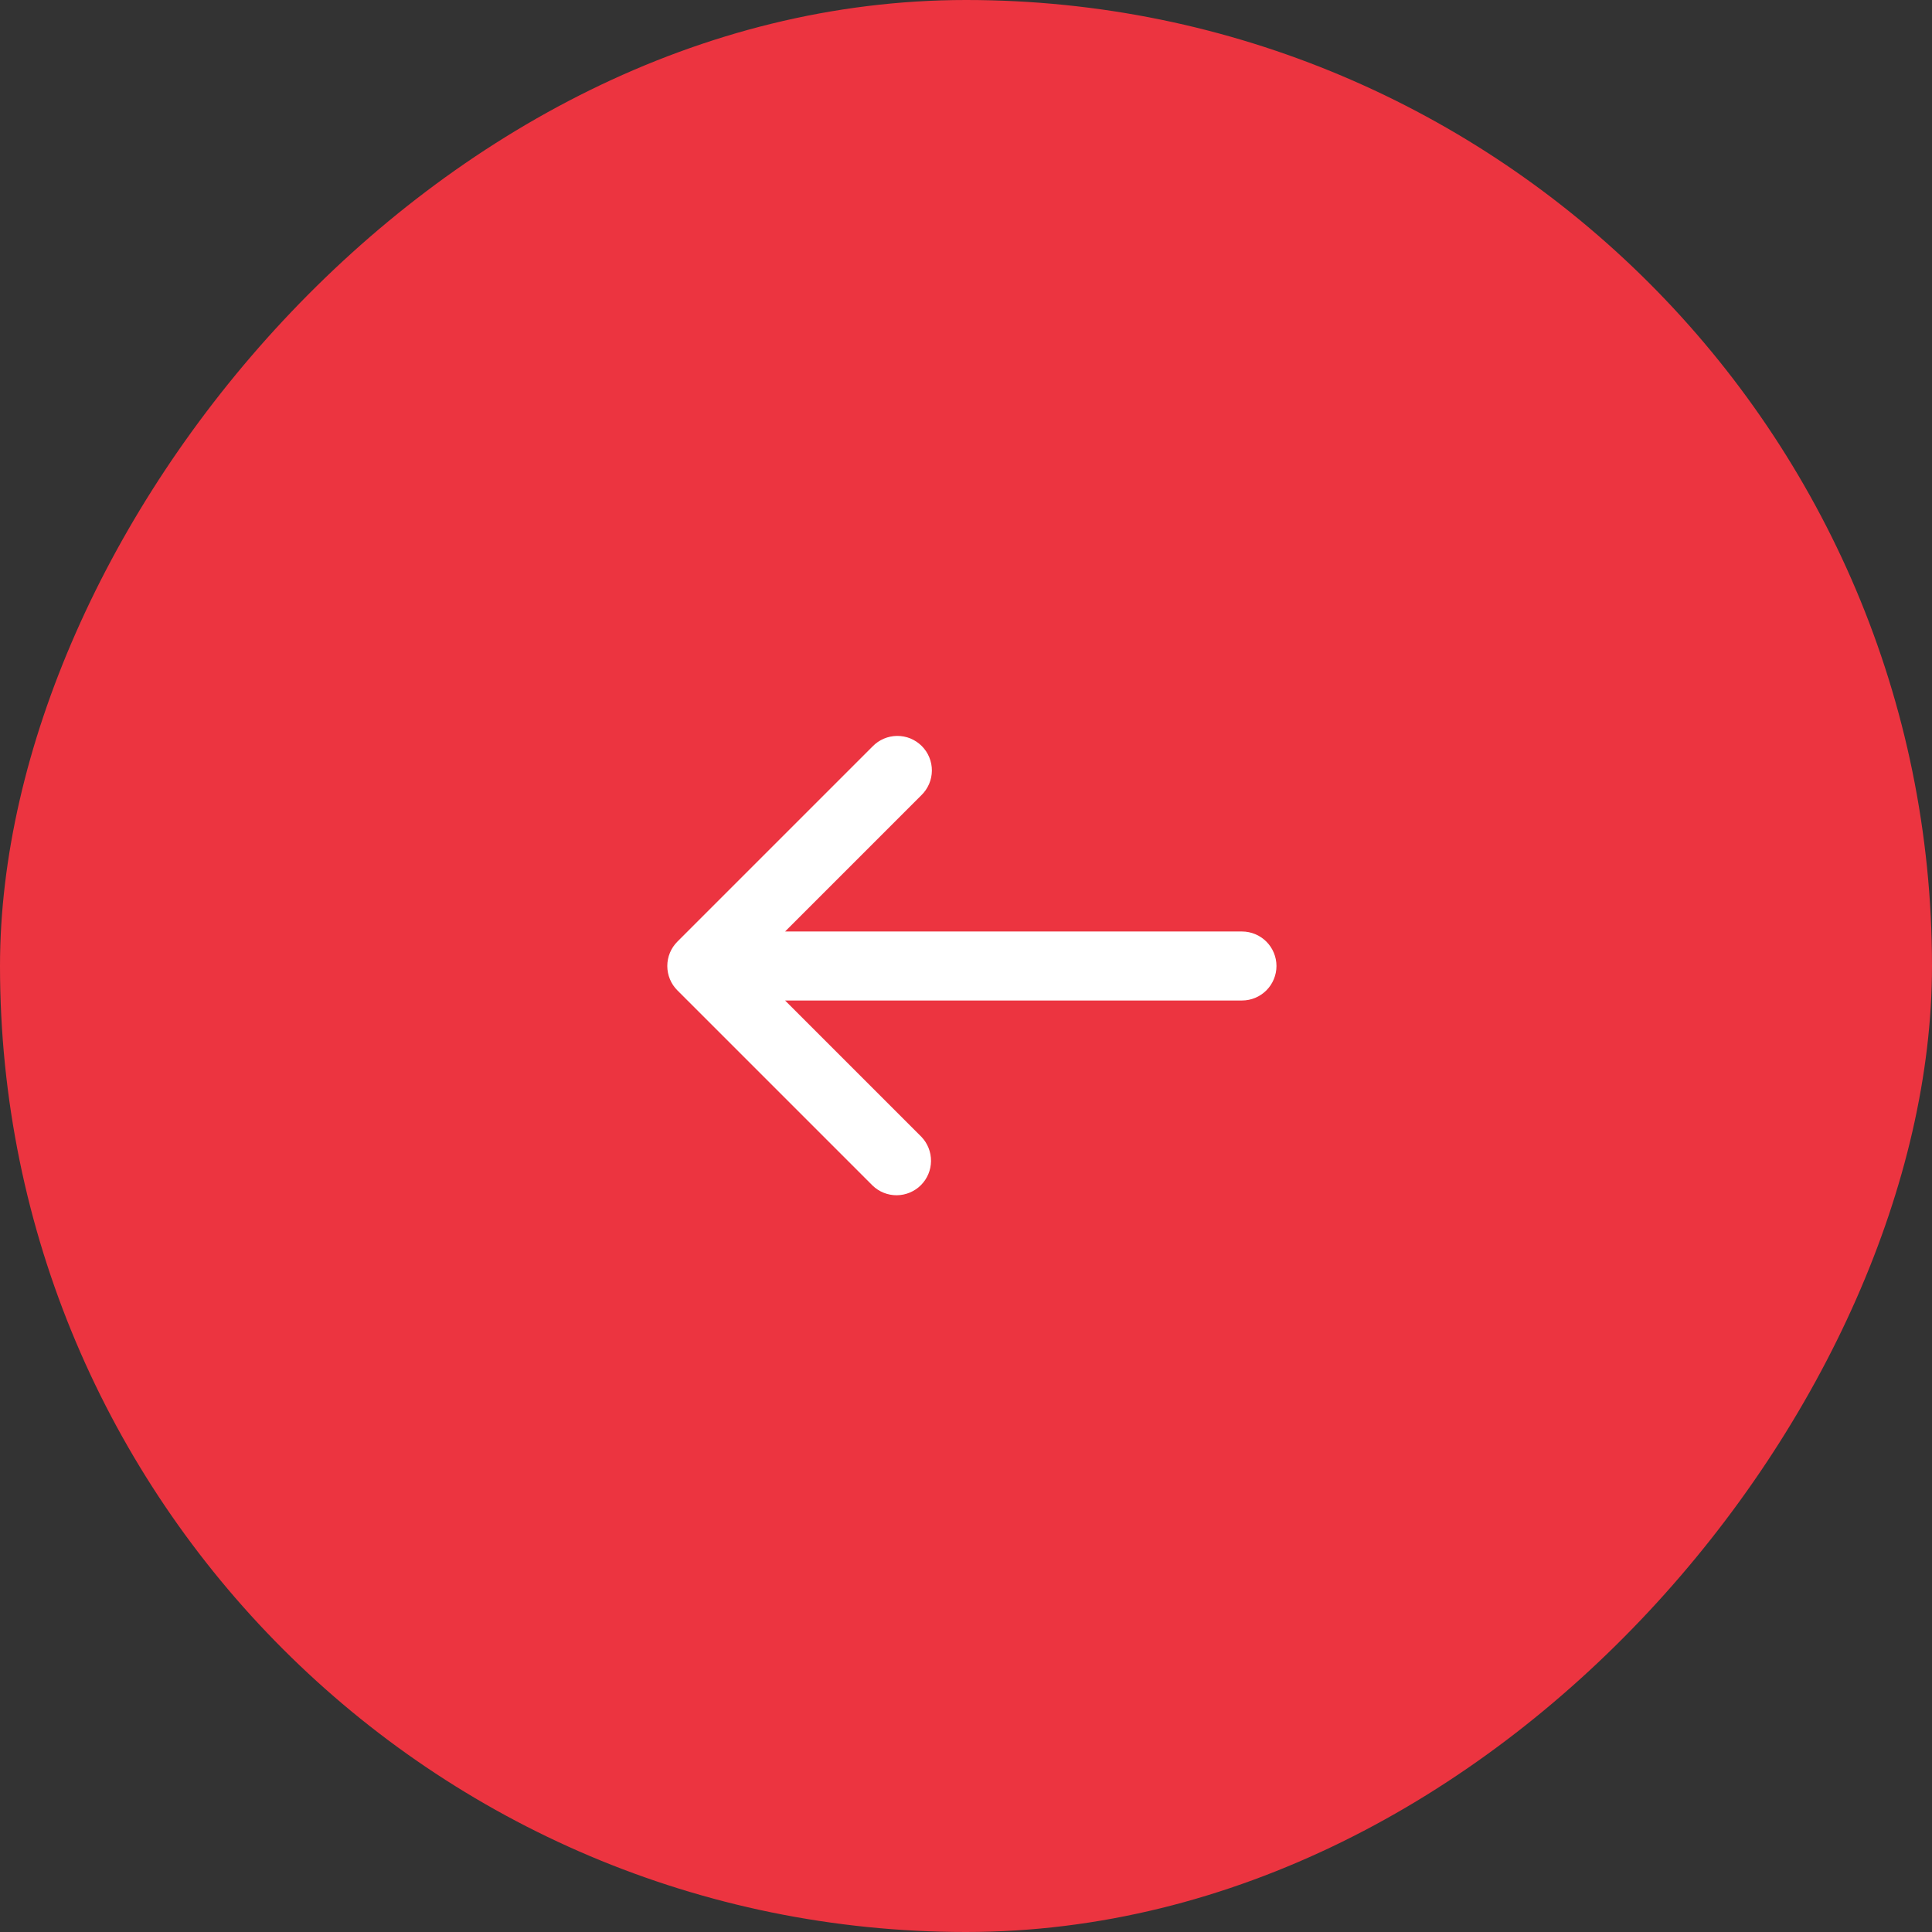
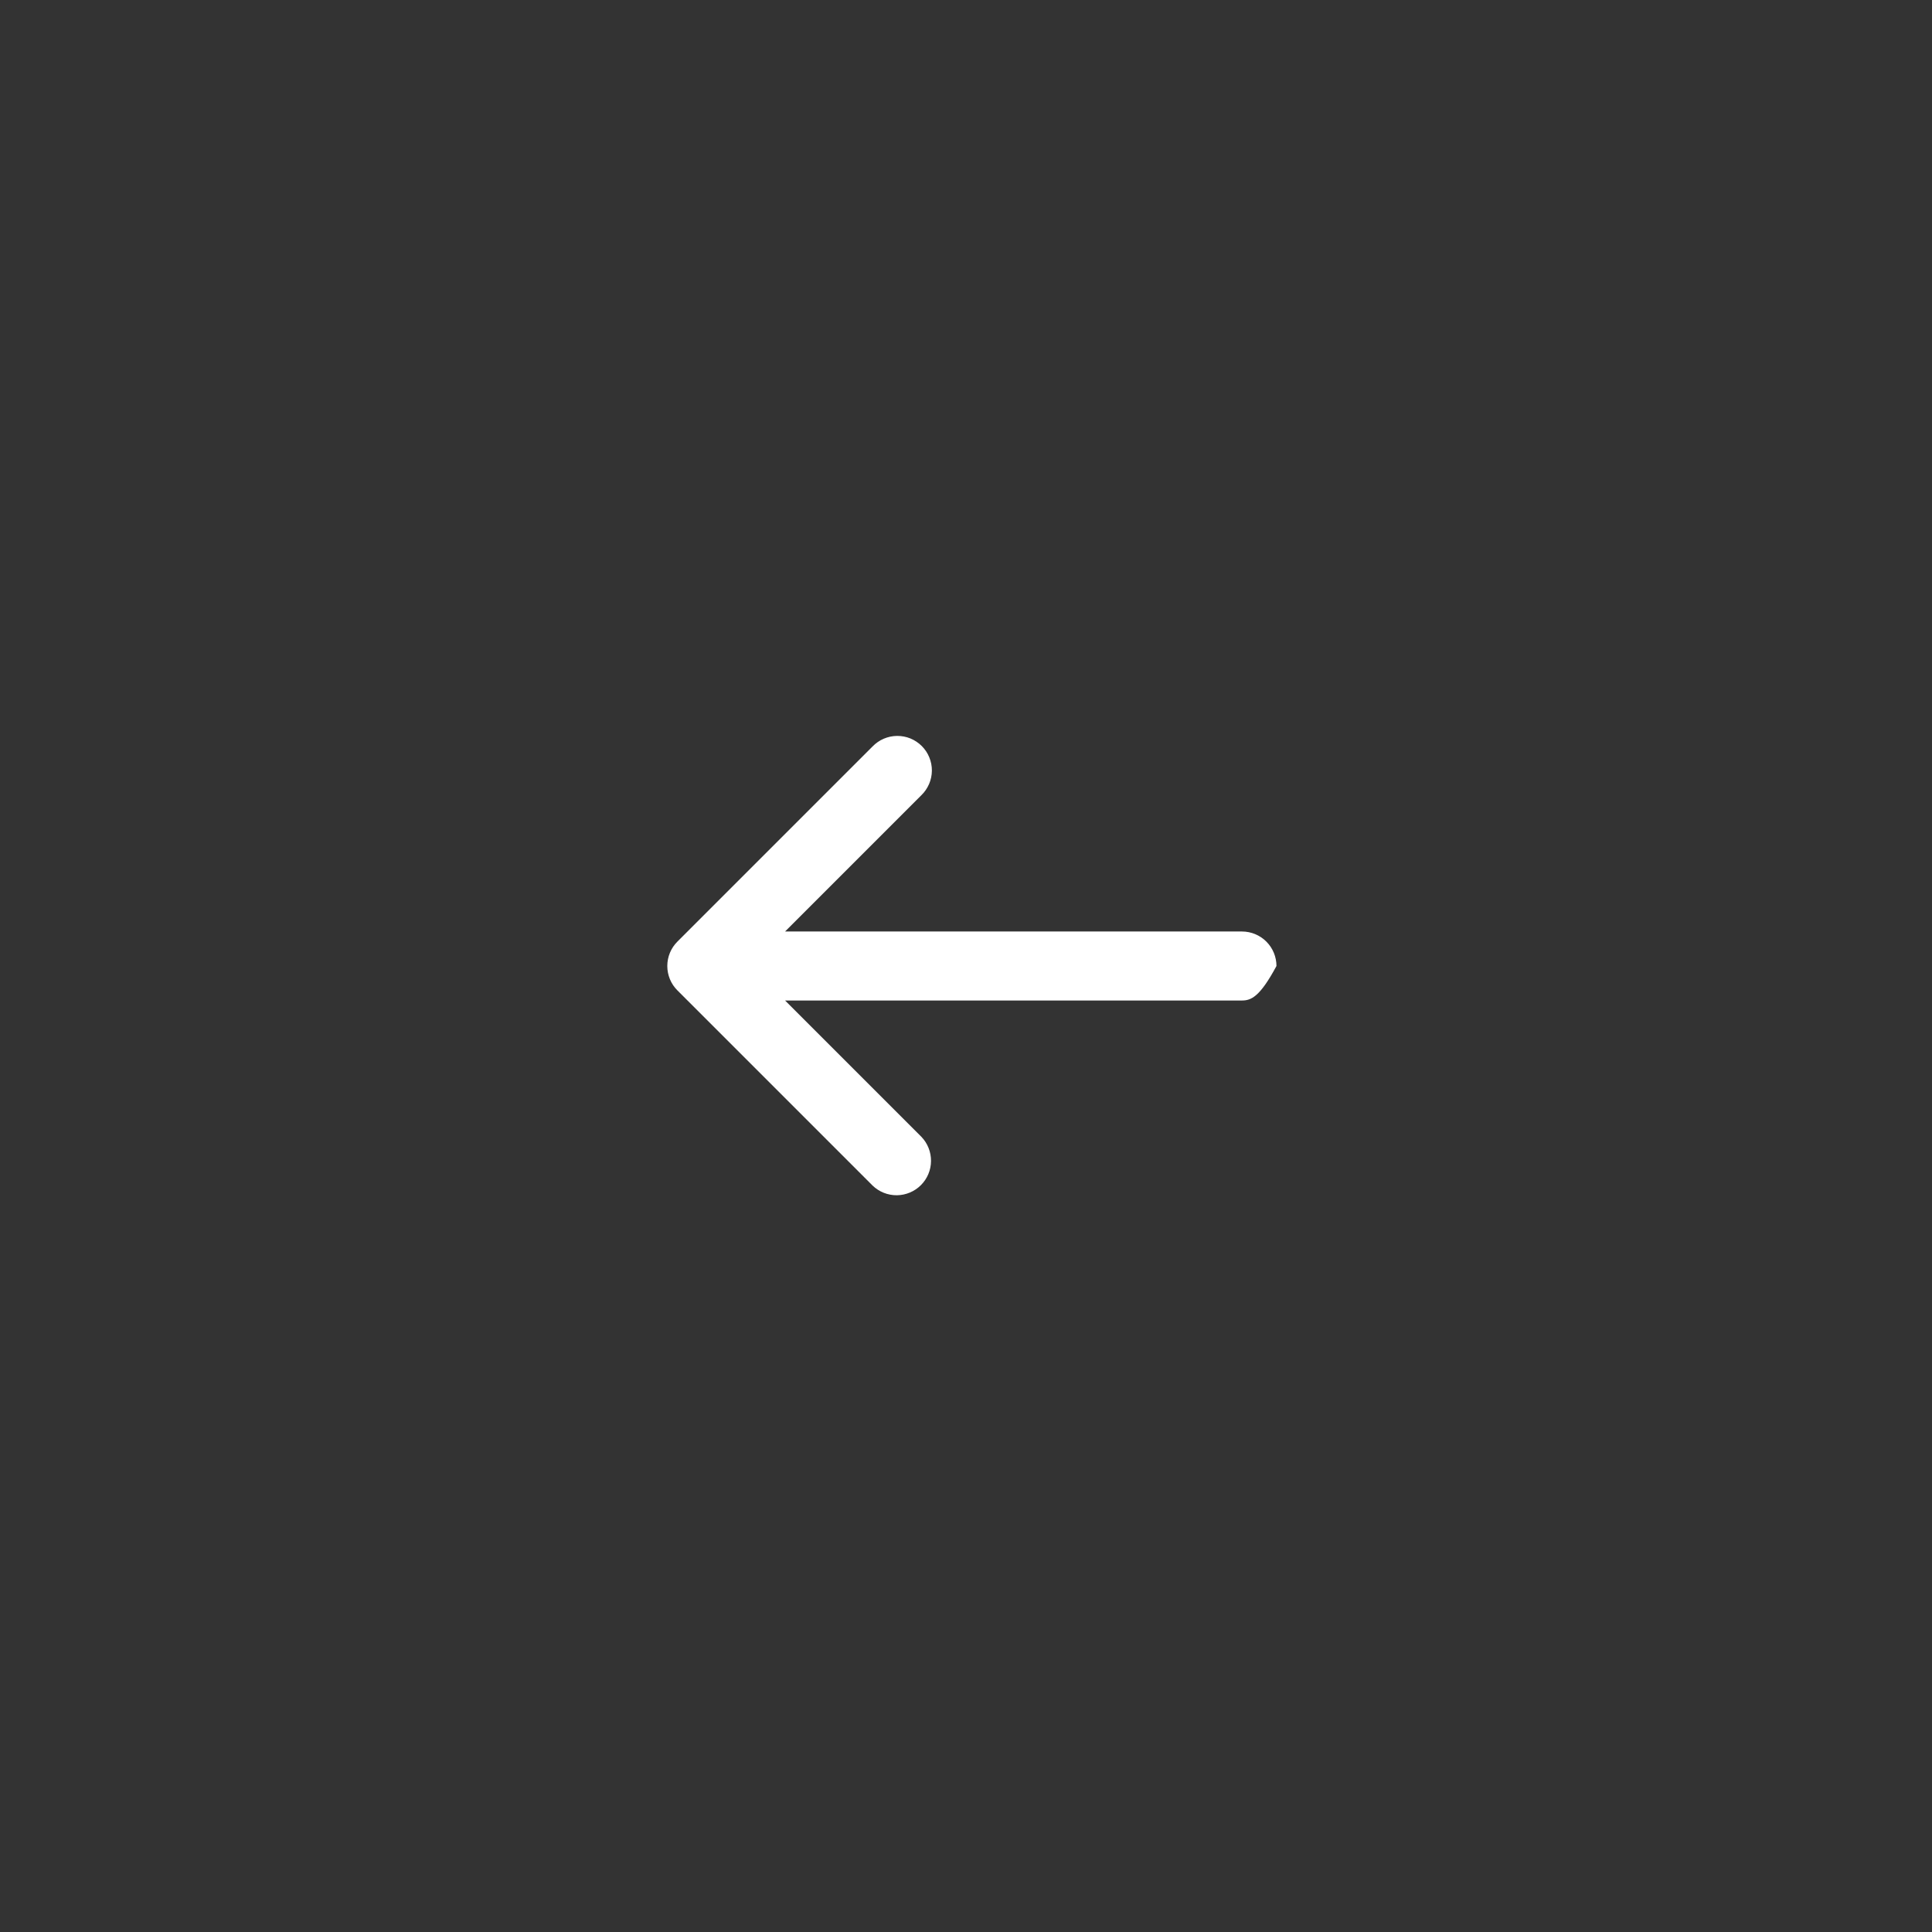
<svg xmlns="http://www.w3.org/2000/svg" width="56" height="56" viewBox="0 0 56 56" fill="none">
  <rect x="0" y="0" width="56" height="56" fill="#333333" stroke="none" />
-   <rect width="56" height="56" rx="28" transform="matrix(-1 0 0 1 56 0)" fill="#EC3440" />
-   <path d="M19.635 28.707C19.447 28.52 19.342 28.265 19.342 28C19.342 27.735 19.447 27.48 19.635 27.293L25.292 21.636C25.384 21.541 25.494 21.464 25.616 21.412C25.738 21.36 25.869 21.332 26.002 21.331C26.135 21.33 26.267 21.355 26.39 21.405C26.512 21.456 26.624 21.53 26.718 21.624C26.812 21.718 26.886 21.829 26.936 21.952C26.987 22.075 27.012 22.207 27.011 22.339C27.01 22.472 26.982 22.603 26.93 22.725C26.877 22.847 26.801 22.958 26.706 23.05L22.756 27L35.999 27C36.264 27 36.518 27.105 36.706 27.293C36.893 27.48 36.999 27.735 36.999 28C36.999 28.265 36.893 28.52 36.706 28.707C36.518 28.895 36.264 29 35.999 29L22.756 29L26.706 32.95C26.888 33.139 26.988 33.391 26.986 33.653C26.984 33.916 26.879 34.166 26.693 34.352C26.508 34.537 26.257 34.642 25.995 34.645C25.733 34.647 25.48 34.546 25.292 34.364L19.635 28.707Z" fill="white" />
+   <path d="M19.635 28.707C19.447 28.52 19.342 28.265 19.342 28C19.342 27.735 19.447 27.48 19.635 27.293L25.292 21.636C25.384 21.541 25.494 21.464 25.616 21.412C25.738 21.36 25.869 21.332 26.002 21.331C26.135 21.33 26.267 21.355 26.39 21.405C26.512 21.456 26.624 21.53 26.718 21.624C26.812 21.718 26.886 21.829 26.936 21.952C26.987 22.075 27.012 22.207 27.011 22.339C27.01 22.472 26.982 22.603 26.93 22.725C26.877 22.847 26.801 22.958 26.706 23.05L22.756 27L35.999 27C36.264 27 36.518 27.105 36.706 27.293C36.893 27.48 36.999 27.735 36.999 28C36.518 28.895 36.264 29 35.999 29L22.756 29L26.706 32.95C26.888 33.139 26.988 33.391 26.986 33.653C26.984 33.916 26.879 34.166 26.693 34.352C26.508 34.537 26.257 34.642 25.995 34.645C25.733 34.647 25.48 34.546 25.292 34.364L19.635 28.707Z" fill="white" />
</svg>